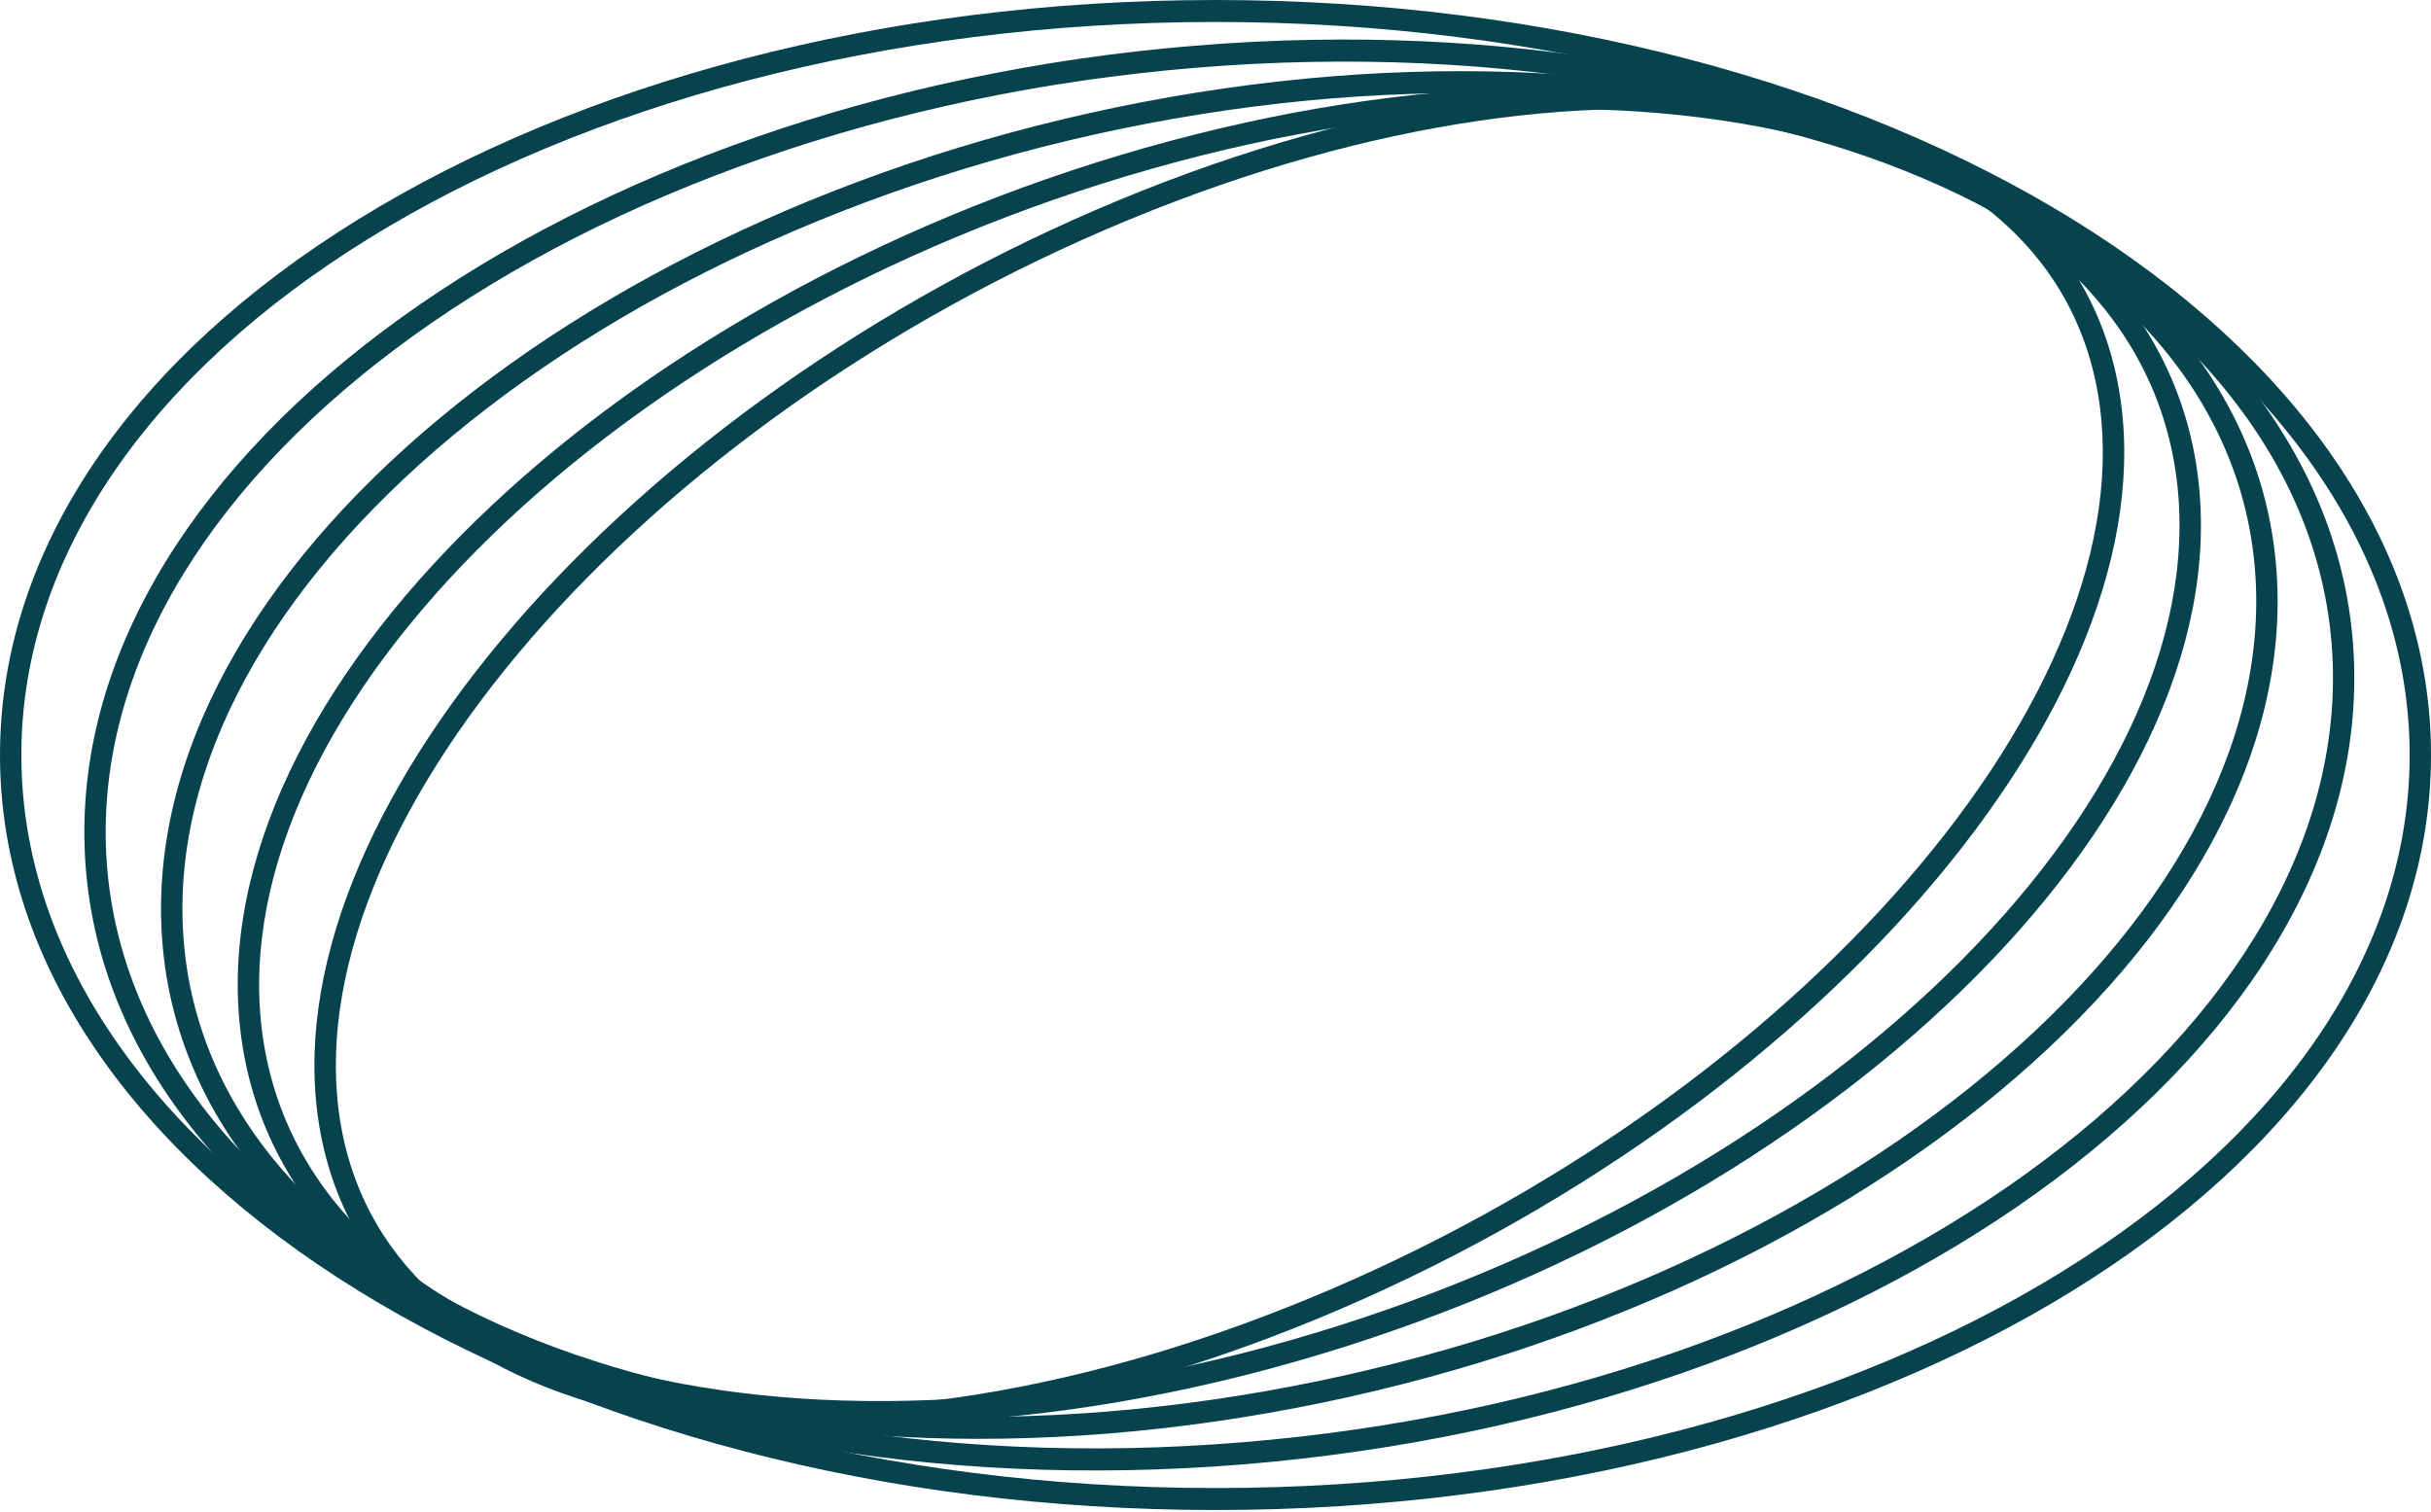
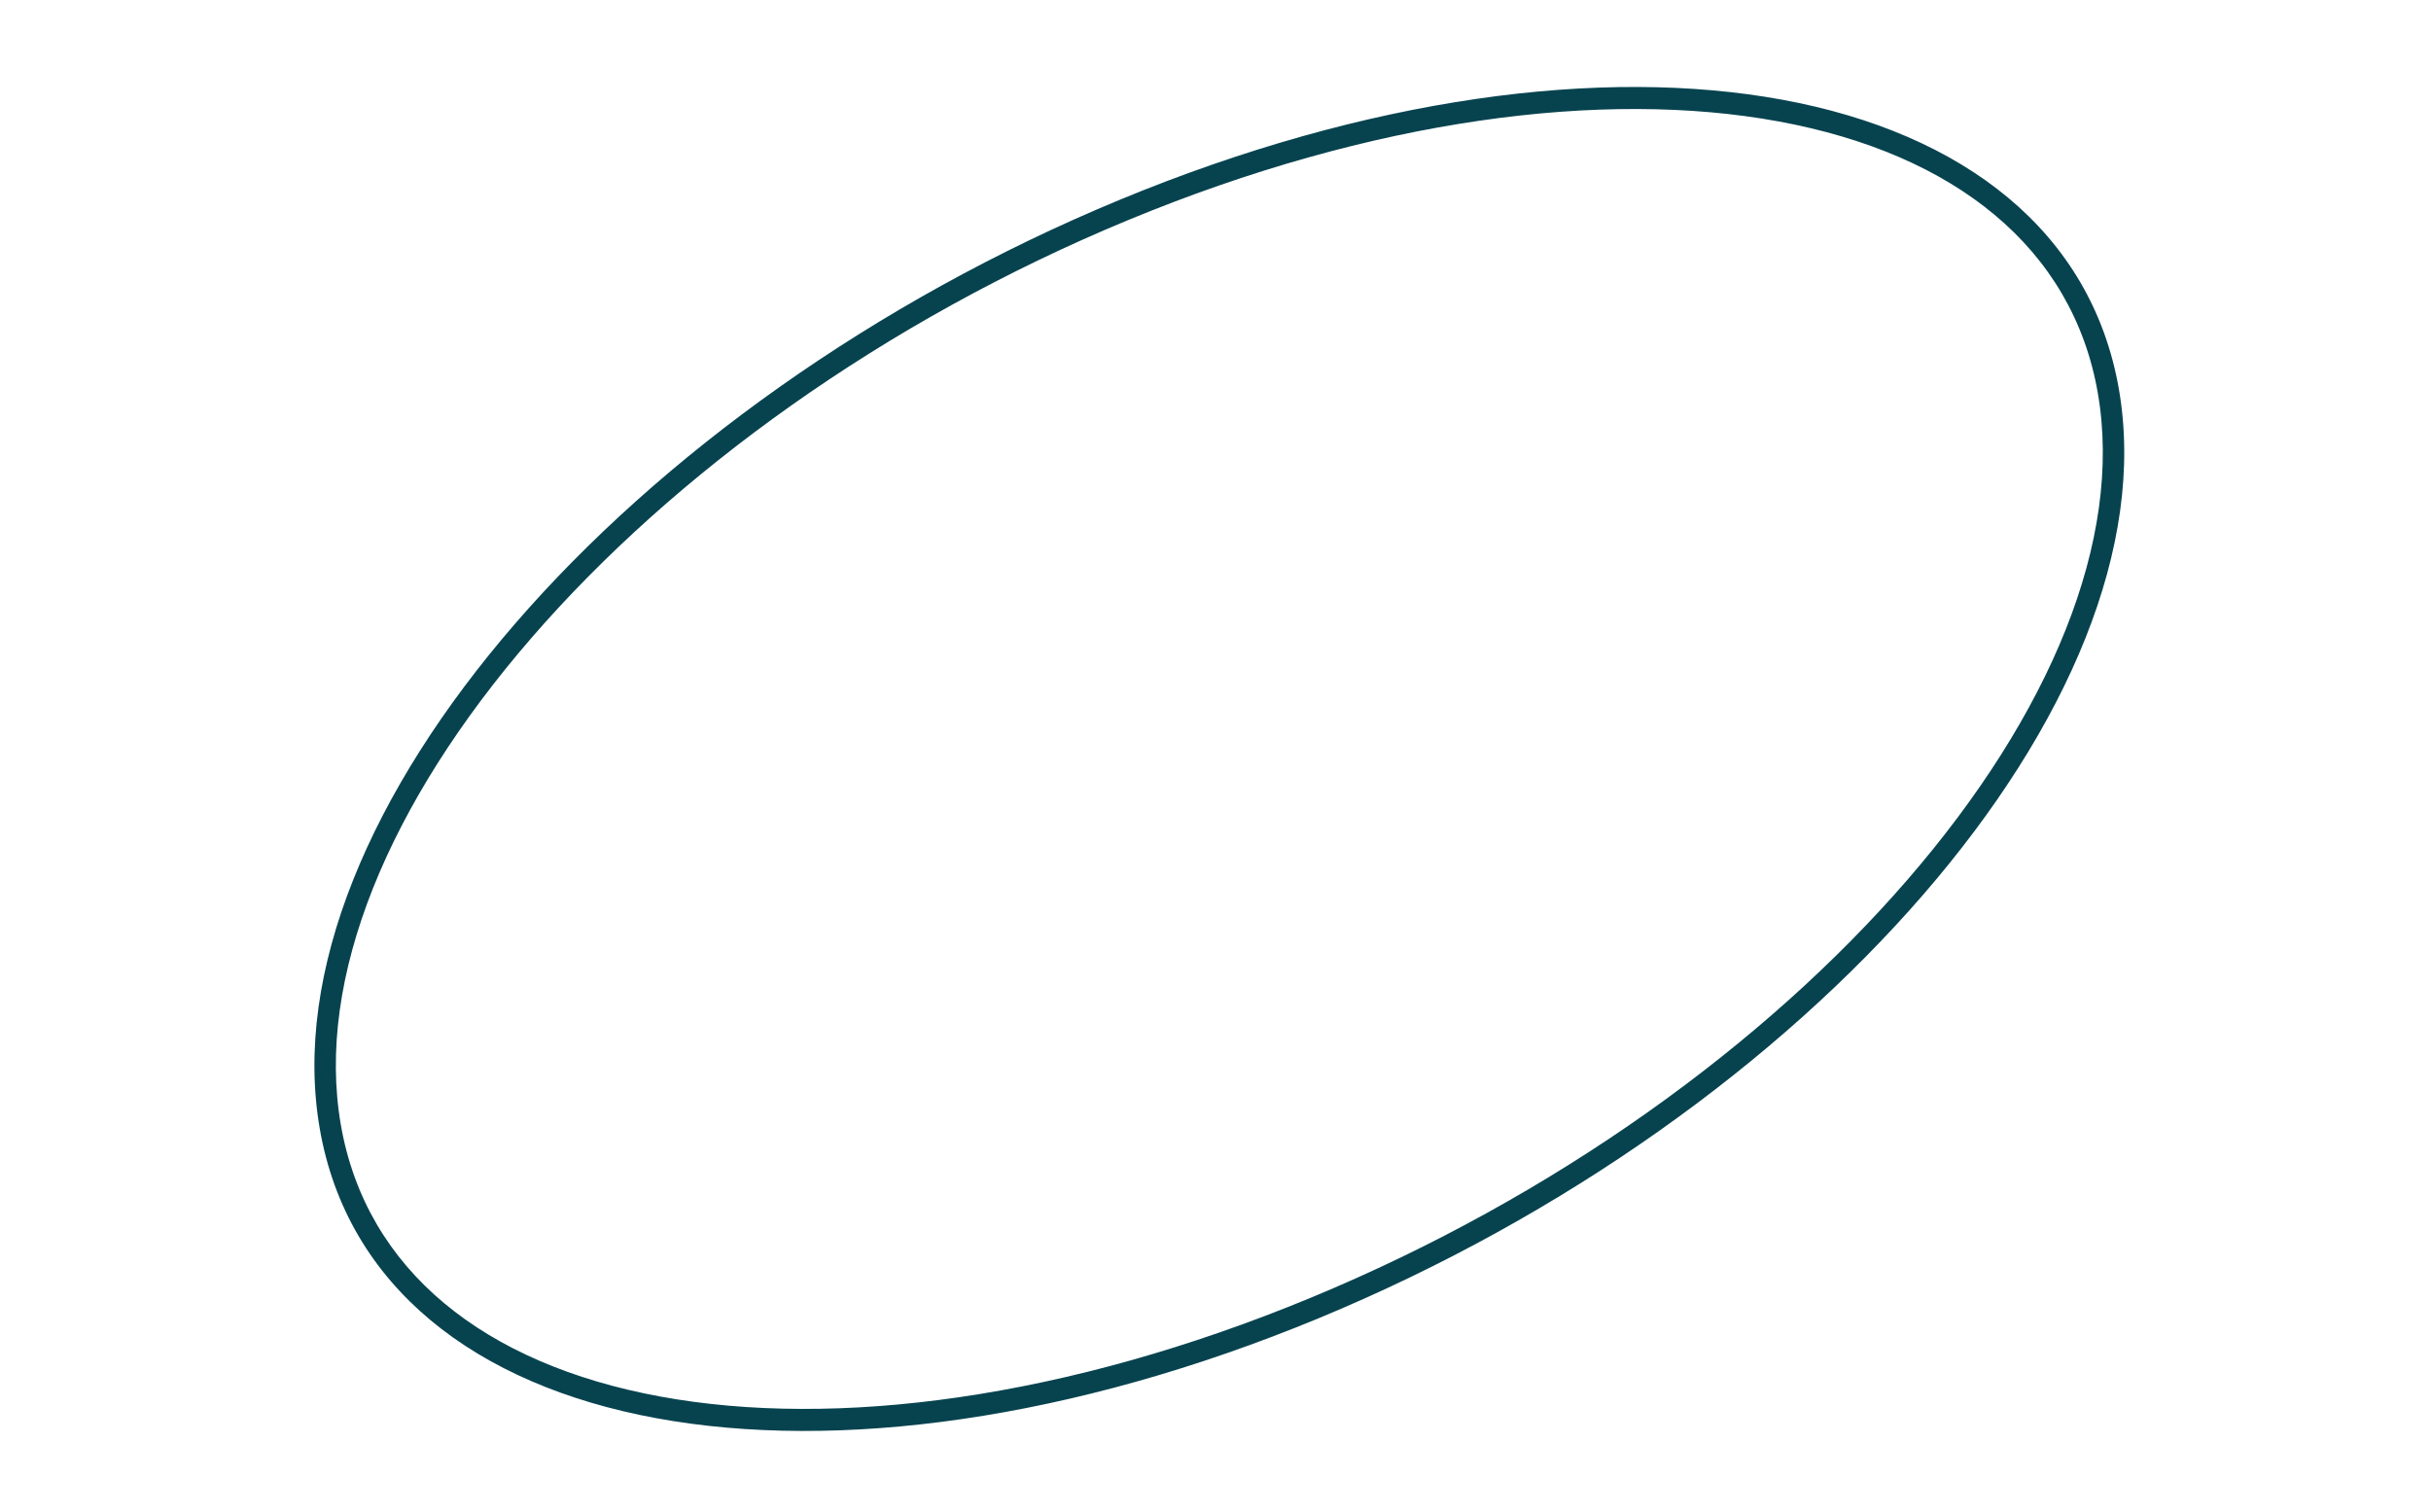
<svg xmlns="http://www.w3.org/2000/svg" width="516" height="321" viewBox="0 0 516 321" fill="none">
-   <path fill-rule="evenodd" clip-rule="evenodd" d="M76.004 46.589C122.691 17.757 187.042 0 258 0C328.959 0 393.31 17.757 439.997 46.589C486.639 75.393 516.001 115.511 516.001 160.266C516.001 205.02 486.639 245.138 439.997 273.943C393.31 302.775 328.959 320.532 258 320.532C187.042 320.532 122.691 302.775 76.004 273.943C29.361 245.138 0 205.02 0 160.266C0 115.511 29.361 75.393 76.004 46.589ZM78.335 50.589C32.419 78.945 4.532 117.794 4.532 160.266C4.532 202.738 32.419 241.587 78.335 269.942C124.206 298.27 187.722 315.867 258 315.867C328.279 315.867 391.795 298.27 437.666 269.942C483.581 241.587 511.469 202.738 511.469 160.266C511.469 117.794 483.581 78.945 437.666 50.589C391.795 22.261 328.279 4.665 258 4.665C187.722 4.665 124.206 22.261 78.335 50.589Z" fill="#07434F" />
-   <path fill-rule="evenodd" clip-rule="evenodd" d="M422.933 43.71C379.285 20.657 319.508 9 253.959 14.374C188.413 19.748 129.725 41.112 87.834 71.204C45.889 101.334 21.13 139.924 22.484 179.738C23.837 219.498 51.011 253.749 94.695 276.821C138.343 299.874 198.119 311.531 263.666 306.159C329.215 300.785 387.903 279.421 429.794 249.329C471.737 219.199 496.495 180.609 495.141 140.795C493.789 101.035 466.616 66.783 422.933 43.71ZM424.99 39.534C469.479 63.033 498.233 98.52 499.666 140.63C501.096 182.688 474.963 222.587 432.374 253.181C389.733 283.812 330.25 305.403 264.024 310.833C197.806 316.259 137.164 304.514 92.637 280.997C48.147 257.499 19.392 222.013 17.96 179.903C16.529 137.845 42.664 97.945 85.253 67.352C127.894 36.721 187.378 15.13 253.601 9.7C319.822 4.271 380.464 16.017 424.99 39.534Z" fill="#07434F" />
-   <path fill-rule="evenodd" clip-rule="evenodd" d="M407.886 37.722C366.337 20.123 310.121 14.498 249.104 25.211C188.096 35.923 134.064 60.901 96.031 92.533C57.938 124.215 36.238 162.248 38.945 199.087C41.644 235.81 68.167 265.198 109.742 282.808C151.292 300.407 207.508 306.033 268.522 295.319C329.53 284.607 383.562 259.629 421.594 227.998C459.688 196.316 481.388 158.282 478.681 121.444C475.982 84.72 449.46 55.332 407.886 37.722ZM409.61 33.398C452.081 51.388 480.328 81.95 483.204 121.091C486.071 160.117 463.093 199.491 424.443 231.636C385.733 263.831 330.957 289.099 269.283 299.928C207.62 310.755 150.514 305.132 108.017 287.132C65.546 269.143 37.298 238.58 34.422 199.44C31.554 160.413 54.533 121.039 93.183 88.895C131.893 56.699 186.669 31.431 248.342 20.603C310.008 9.775 367.115 15.398 409.61 33.398Z" fill="#07434F" />
-   <path fill-rule="evenodd" clip-rule="evenodd" d="M392.764 31.677C353.339 19.483 300.716 19.85 244.266 35.884C187.828 51.914 138.483 80.504 104.333 113.692C70.115 146.946 51.494 184.449 55.554 218.354C59.592 252.072 85.429 276.656 124.869 288.855C164.297 301.05 216.921 300.682 273.366 284.646C329.804 268.616 379.148 240.025 413.296 206.838C447.513 173.584 466.133 136.081 462.072 102.176C458.034 68.458 432.201 43.875 392.764 31.677ZM394.074 27.21C434.498 39.714 462.242 65.379 466.581 101.606C470.897 137.647 451.095 176.525 416.418 210.226C381.673 243.994 331.651 272.932 274.577 289.142C217.521 305.352 163.998 305.829 123.559 293.322C83.132 280.817 55.384 255.151 51.046 218.923C46.73 182.883 66.533 144.005 101.211 110.304C135.957 76.536 185.981 47.598 243.055 31.387C300.116 15.181 353.638 14.703 394.074 27.21Z" fill="#07434F" />
  <path fill-rule="evenodd" clip-rule="evenodd" d="M377.55 25.781C340.274 18.916 291.277 25.276 239.439 46.723C187.619 68.163 143.006 100.525 112.772 135.448C82.463 170.458 66.942 207.622 72.346 238.765C77.703 269.633 102.804 289.564 140.081 296.429C177.358 303.294 226.355 296.934 278.188 275.487C330.008 254.047 374.621 221.685 404.855 186.762C435.164 151.752 450.685 114.588 445.281 83.445C439.924 52.577 414.826 32.646 377.55 25.781ZM378.351 21.175C416.689 28.235 443.94 49.106 449.756 82.622C455.524 115.862 438.918 154.449 408.248 189.875C377.504 225.388 332.29 258.146 279.883 279.829C227.498 301.505 177.618 308.096 139.28 301.036C100.941 293.975 73.687 273.104 67.871 239.588C62.103 206.348 78.709 167.761 109.379 132.335C140.123 96.823 185.337 64.064 237.744 42.381C290.134 20.705 340.014 14.114 378.351 21.175Z" fill="#07434F" />
</svg>